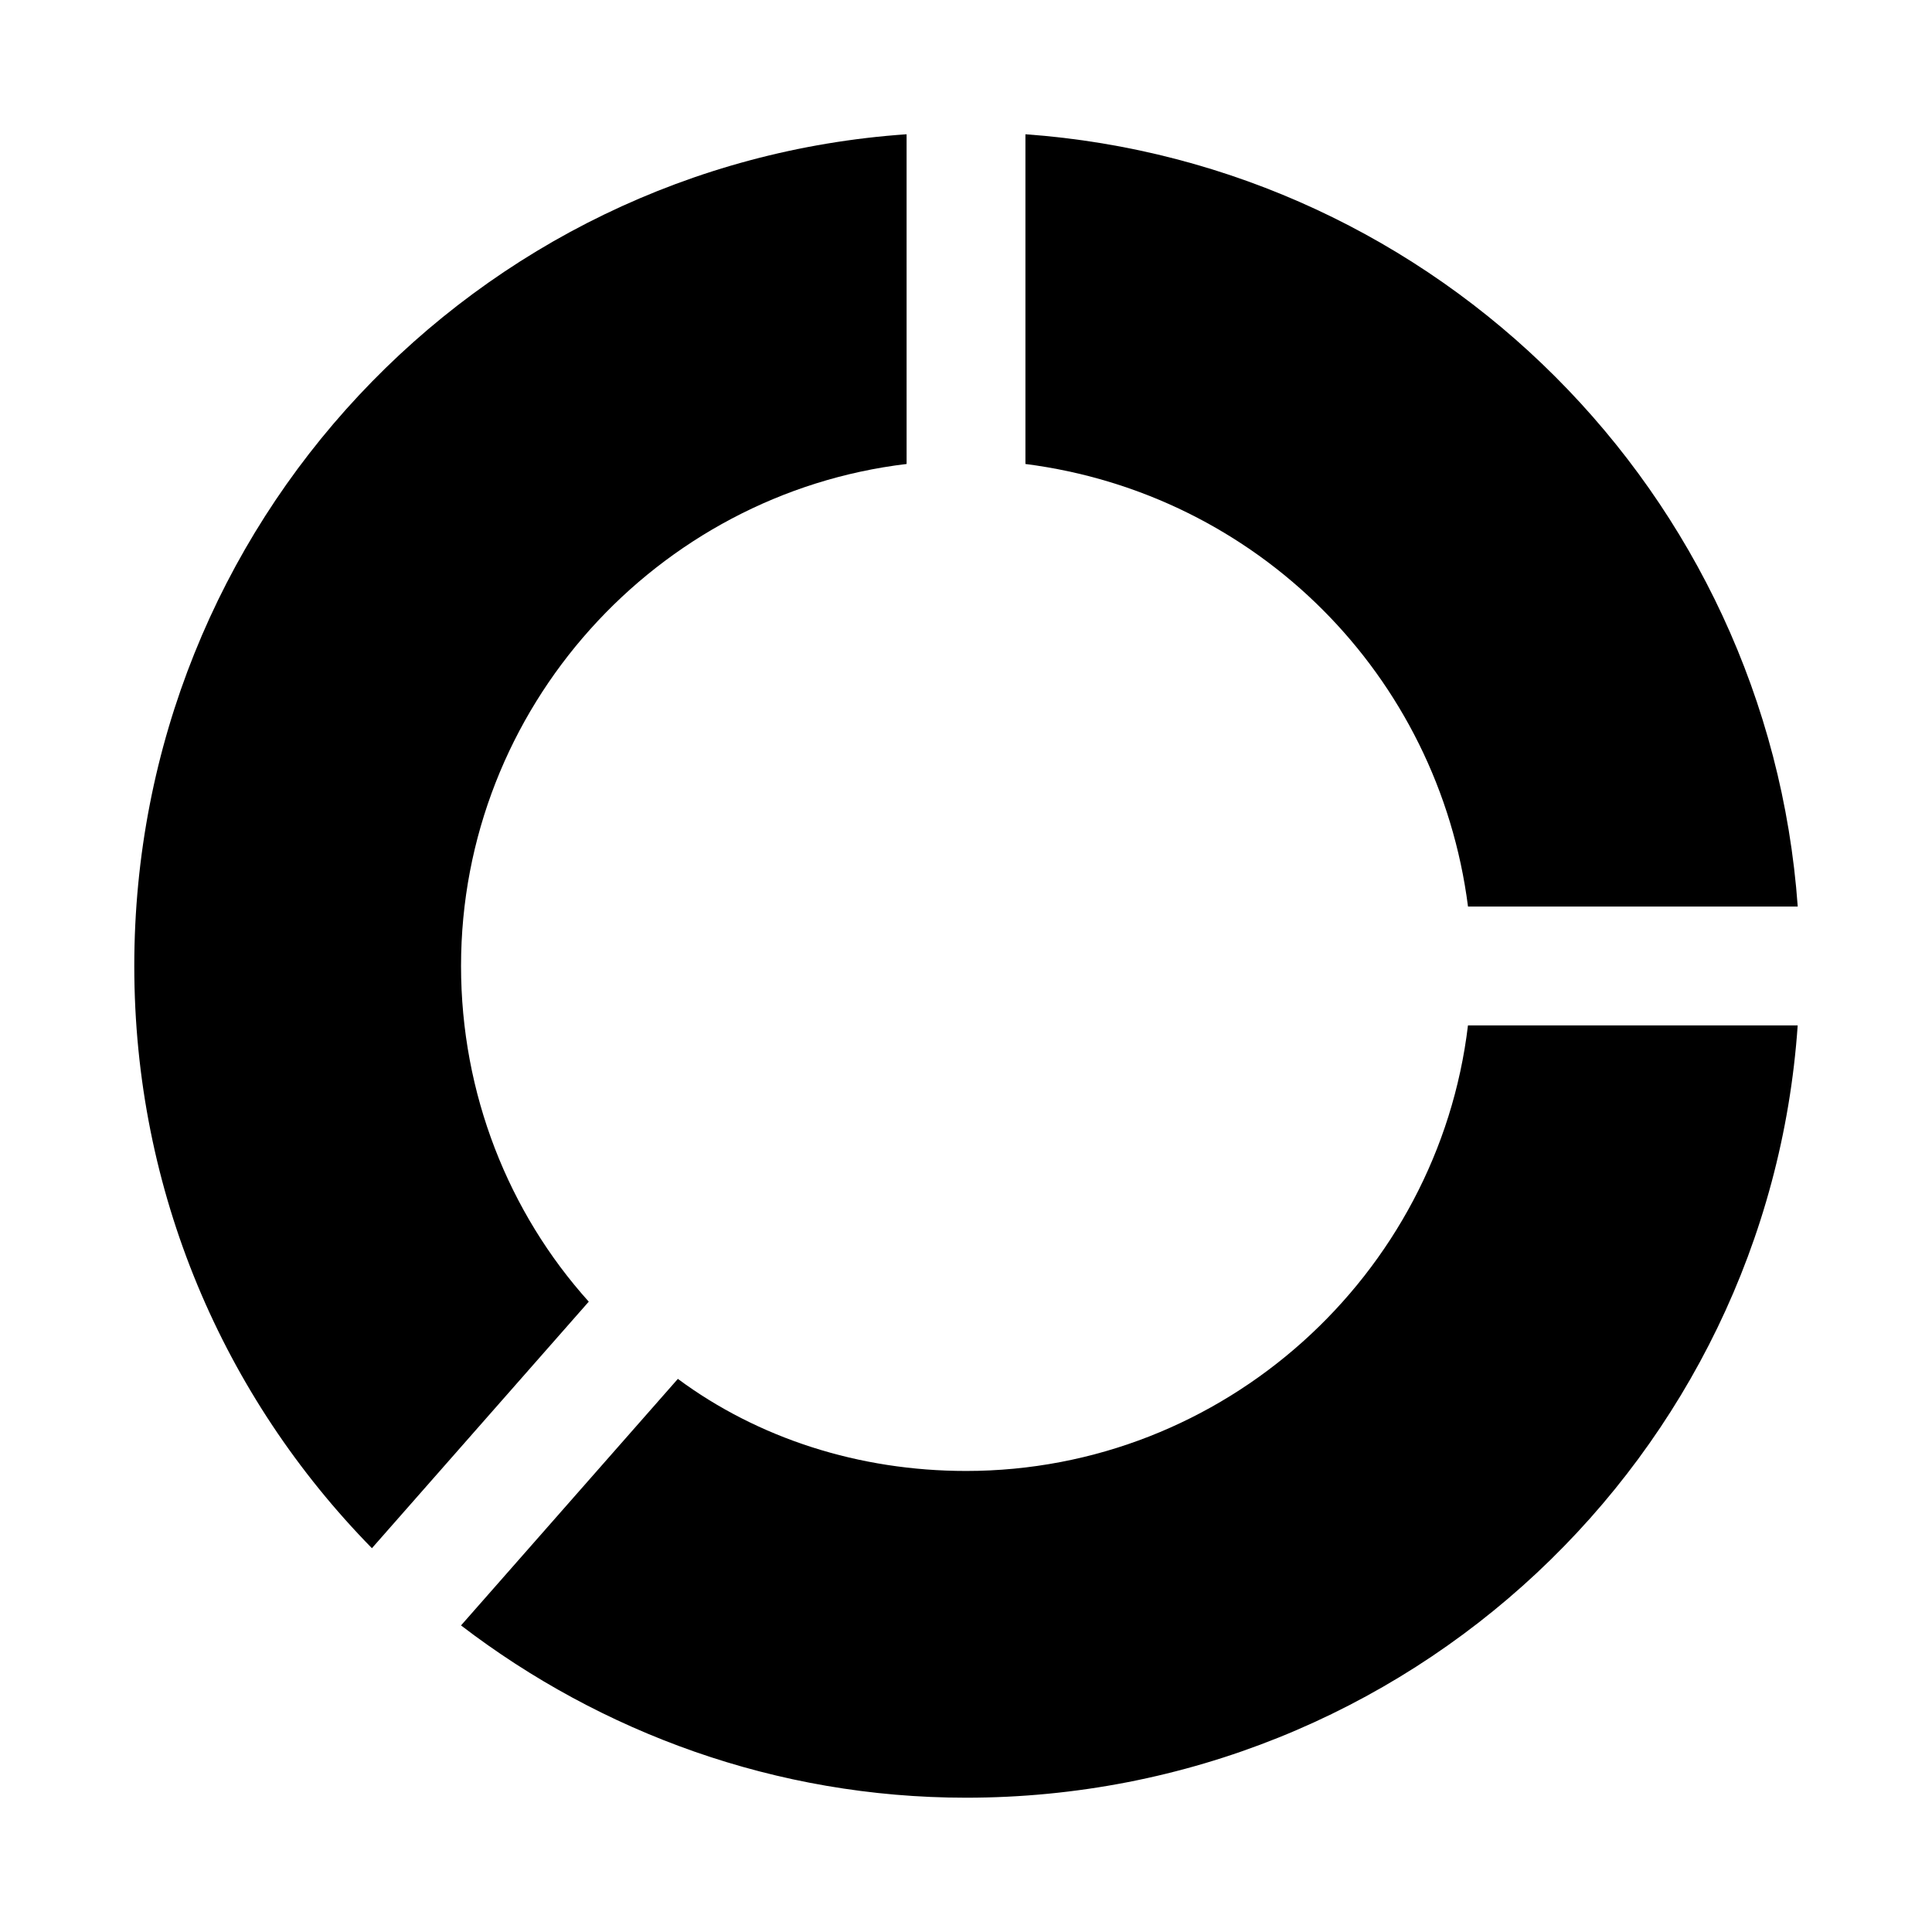
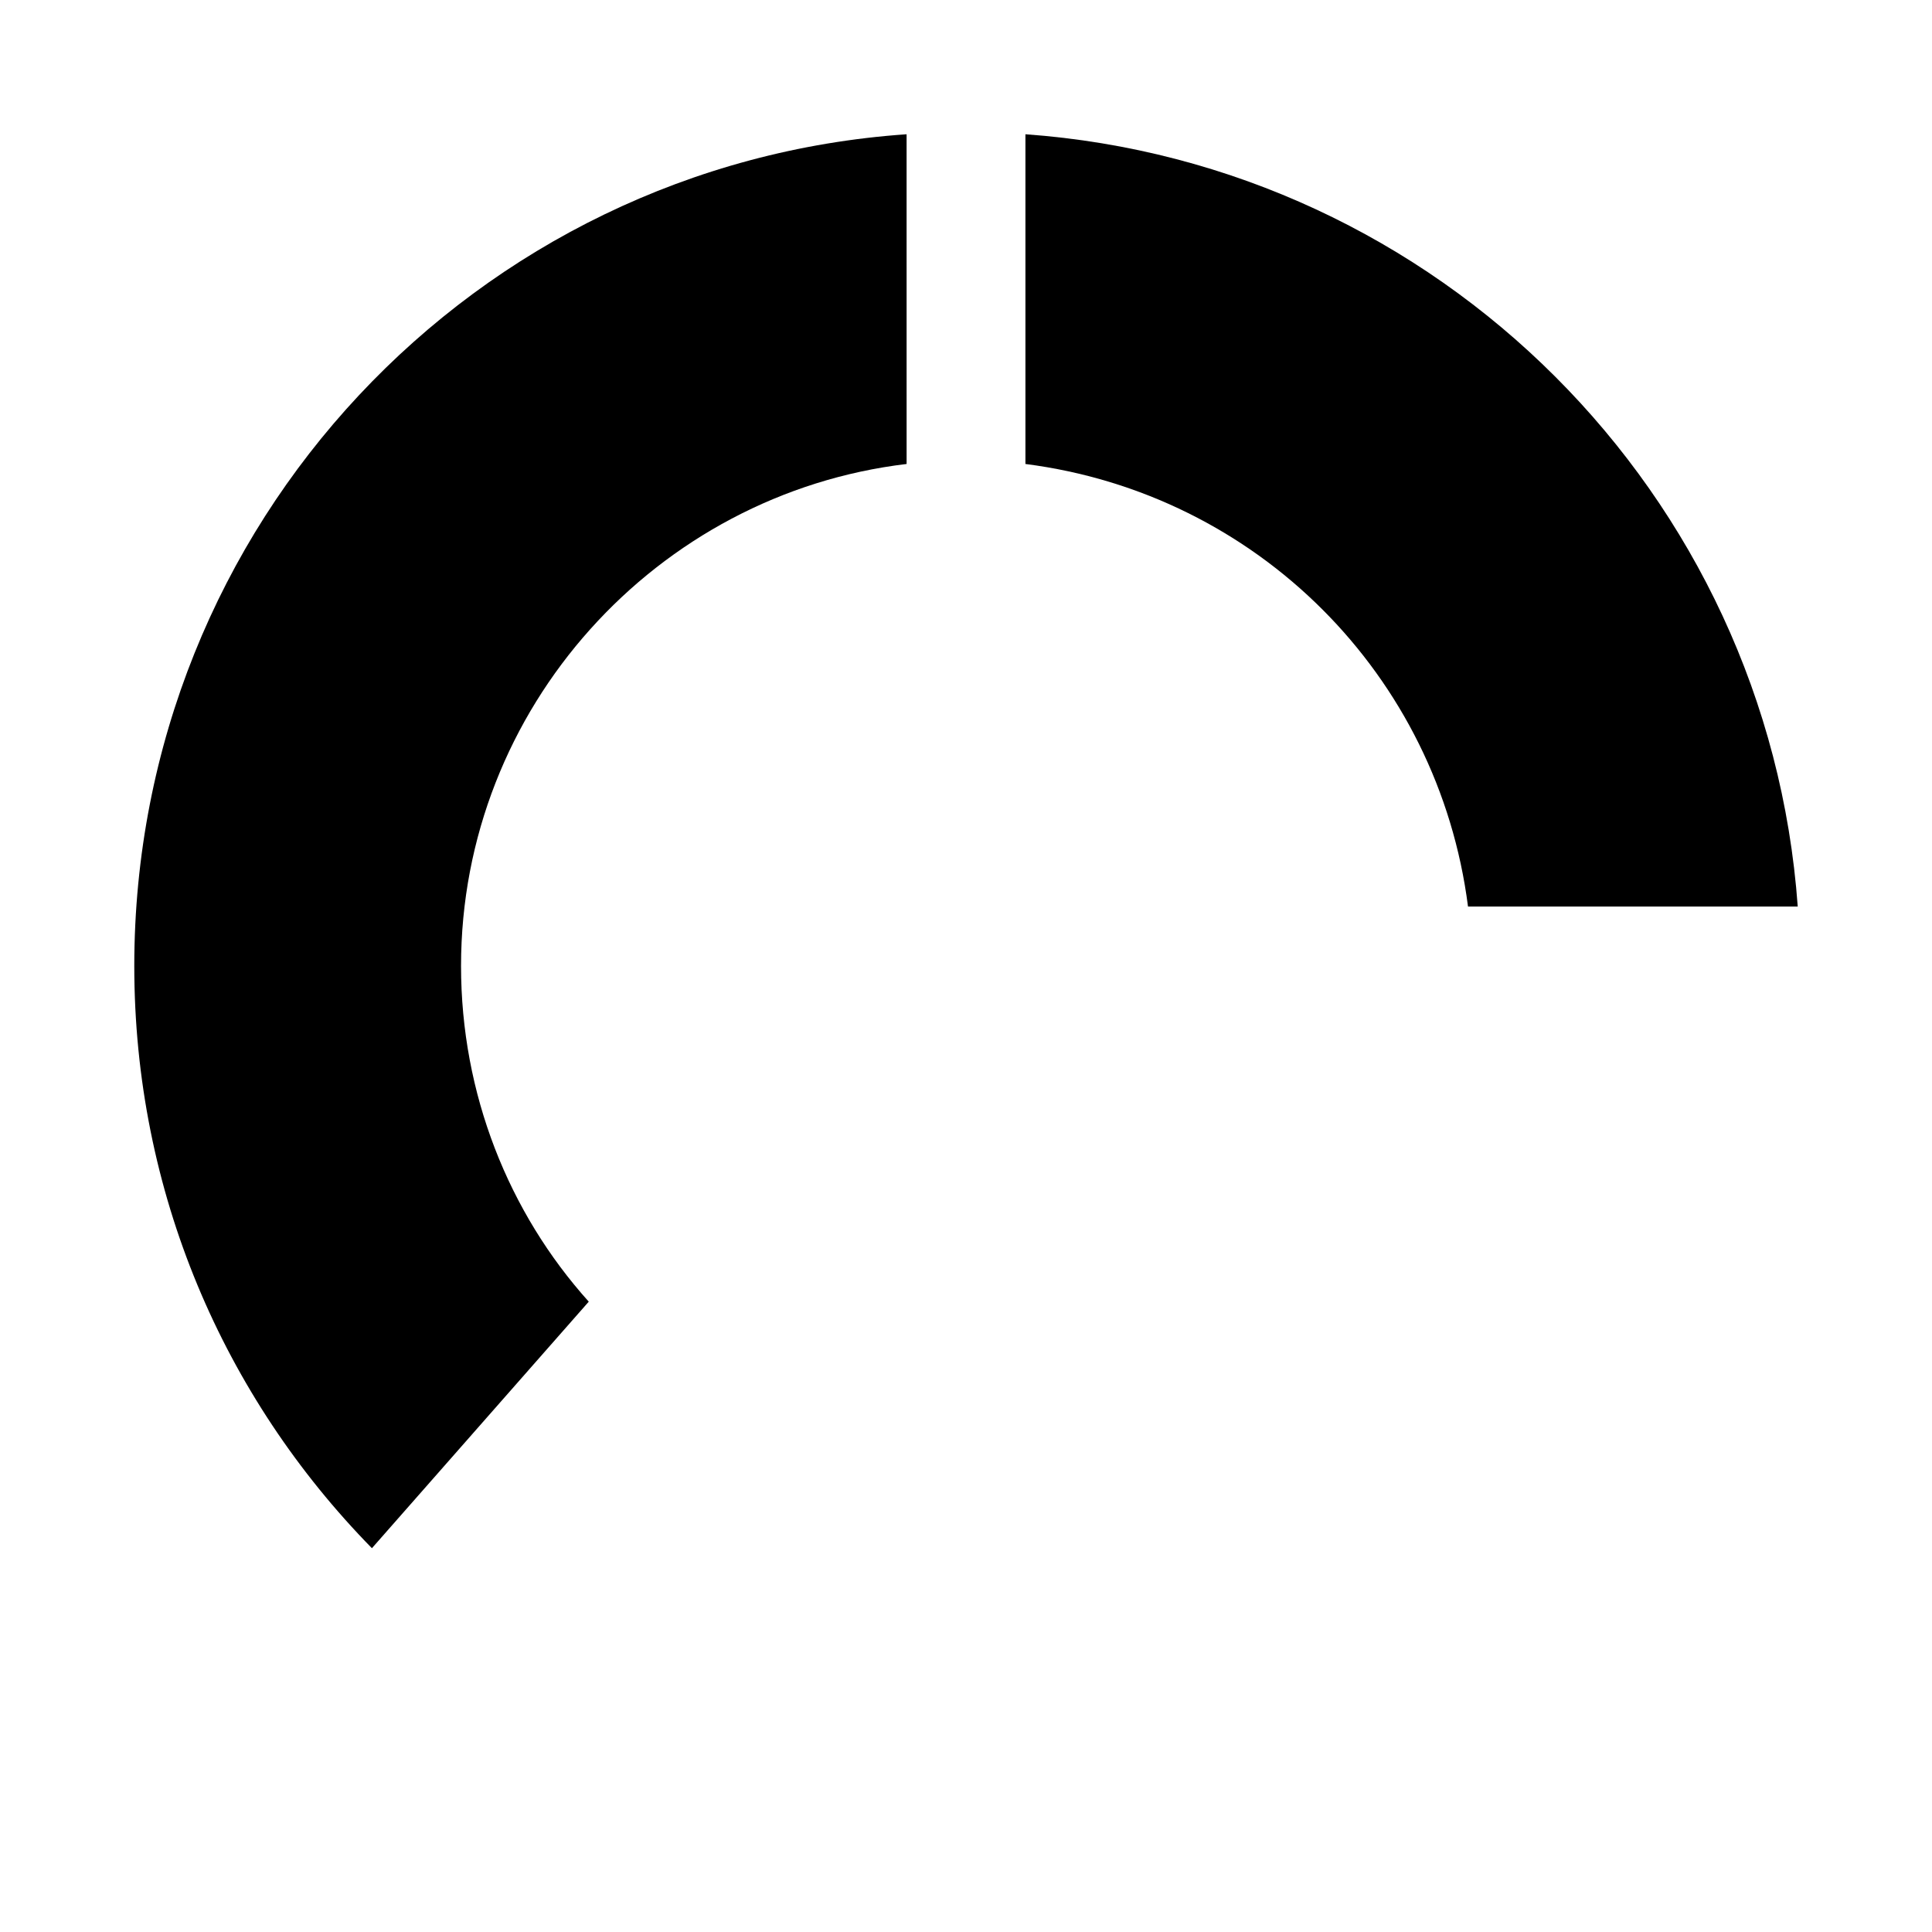
<svg xmlns="http://www.w3.org/2000/svg" fill="#000000" width="800px" height="800px" version="1.1" viewBox="144 144 512 512">
  <g>
    <path d="m533.04 384.25h87.379c-7.871-109.42-95.25-196.8-204.67-204.67v87.379c61.402 7.871 109.42 55.891 117.29 117.29z" />
    <path d="m266.18 400c0-68.488 51.957-125.16 118.08-133.04l-0.004-87.379c-114.14 7.871-204.67 103.12-204.67 220.42 0 59.828 23.617 114.14 62.977 154.29l57.465-65.336c-21.254-23.621-33.848-55.109-33.848-88.957z" />
-     <path d="m400 533.82c-28.34 0-55.105-8.66-76.359-24.402l-57.465 65.336c36.996 28.34 83.441 45.656 133.82 45.656 117.29 0 212.54-90.527 220.41-204.67h-87.379c-7.871 66.125-64.551 118.08-133.04 118.08z" />
  </g>
</svg>